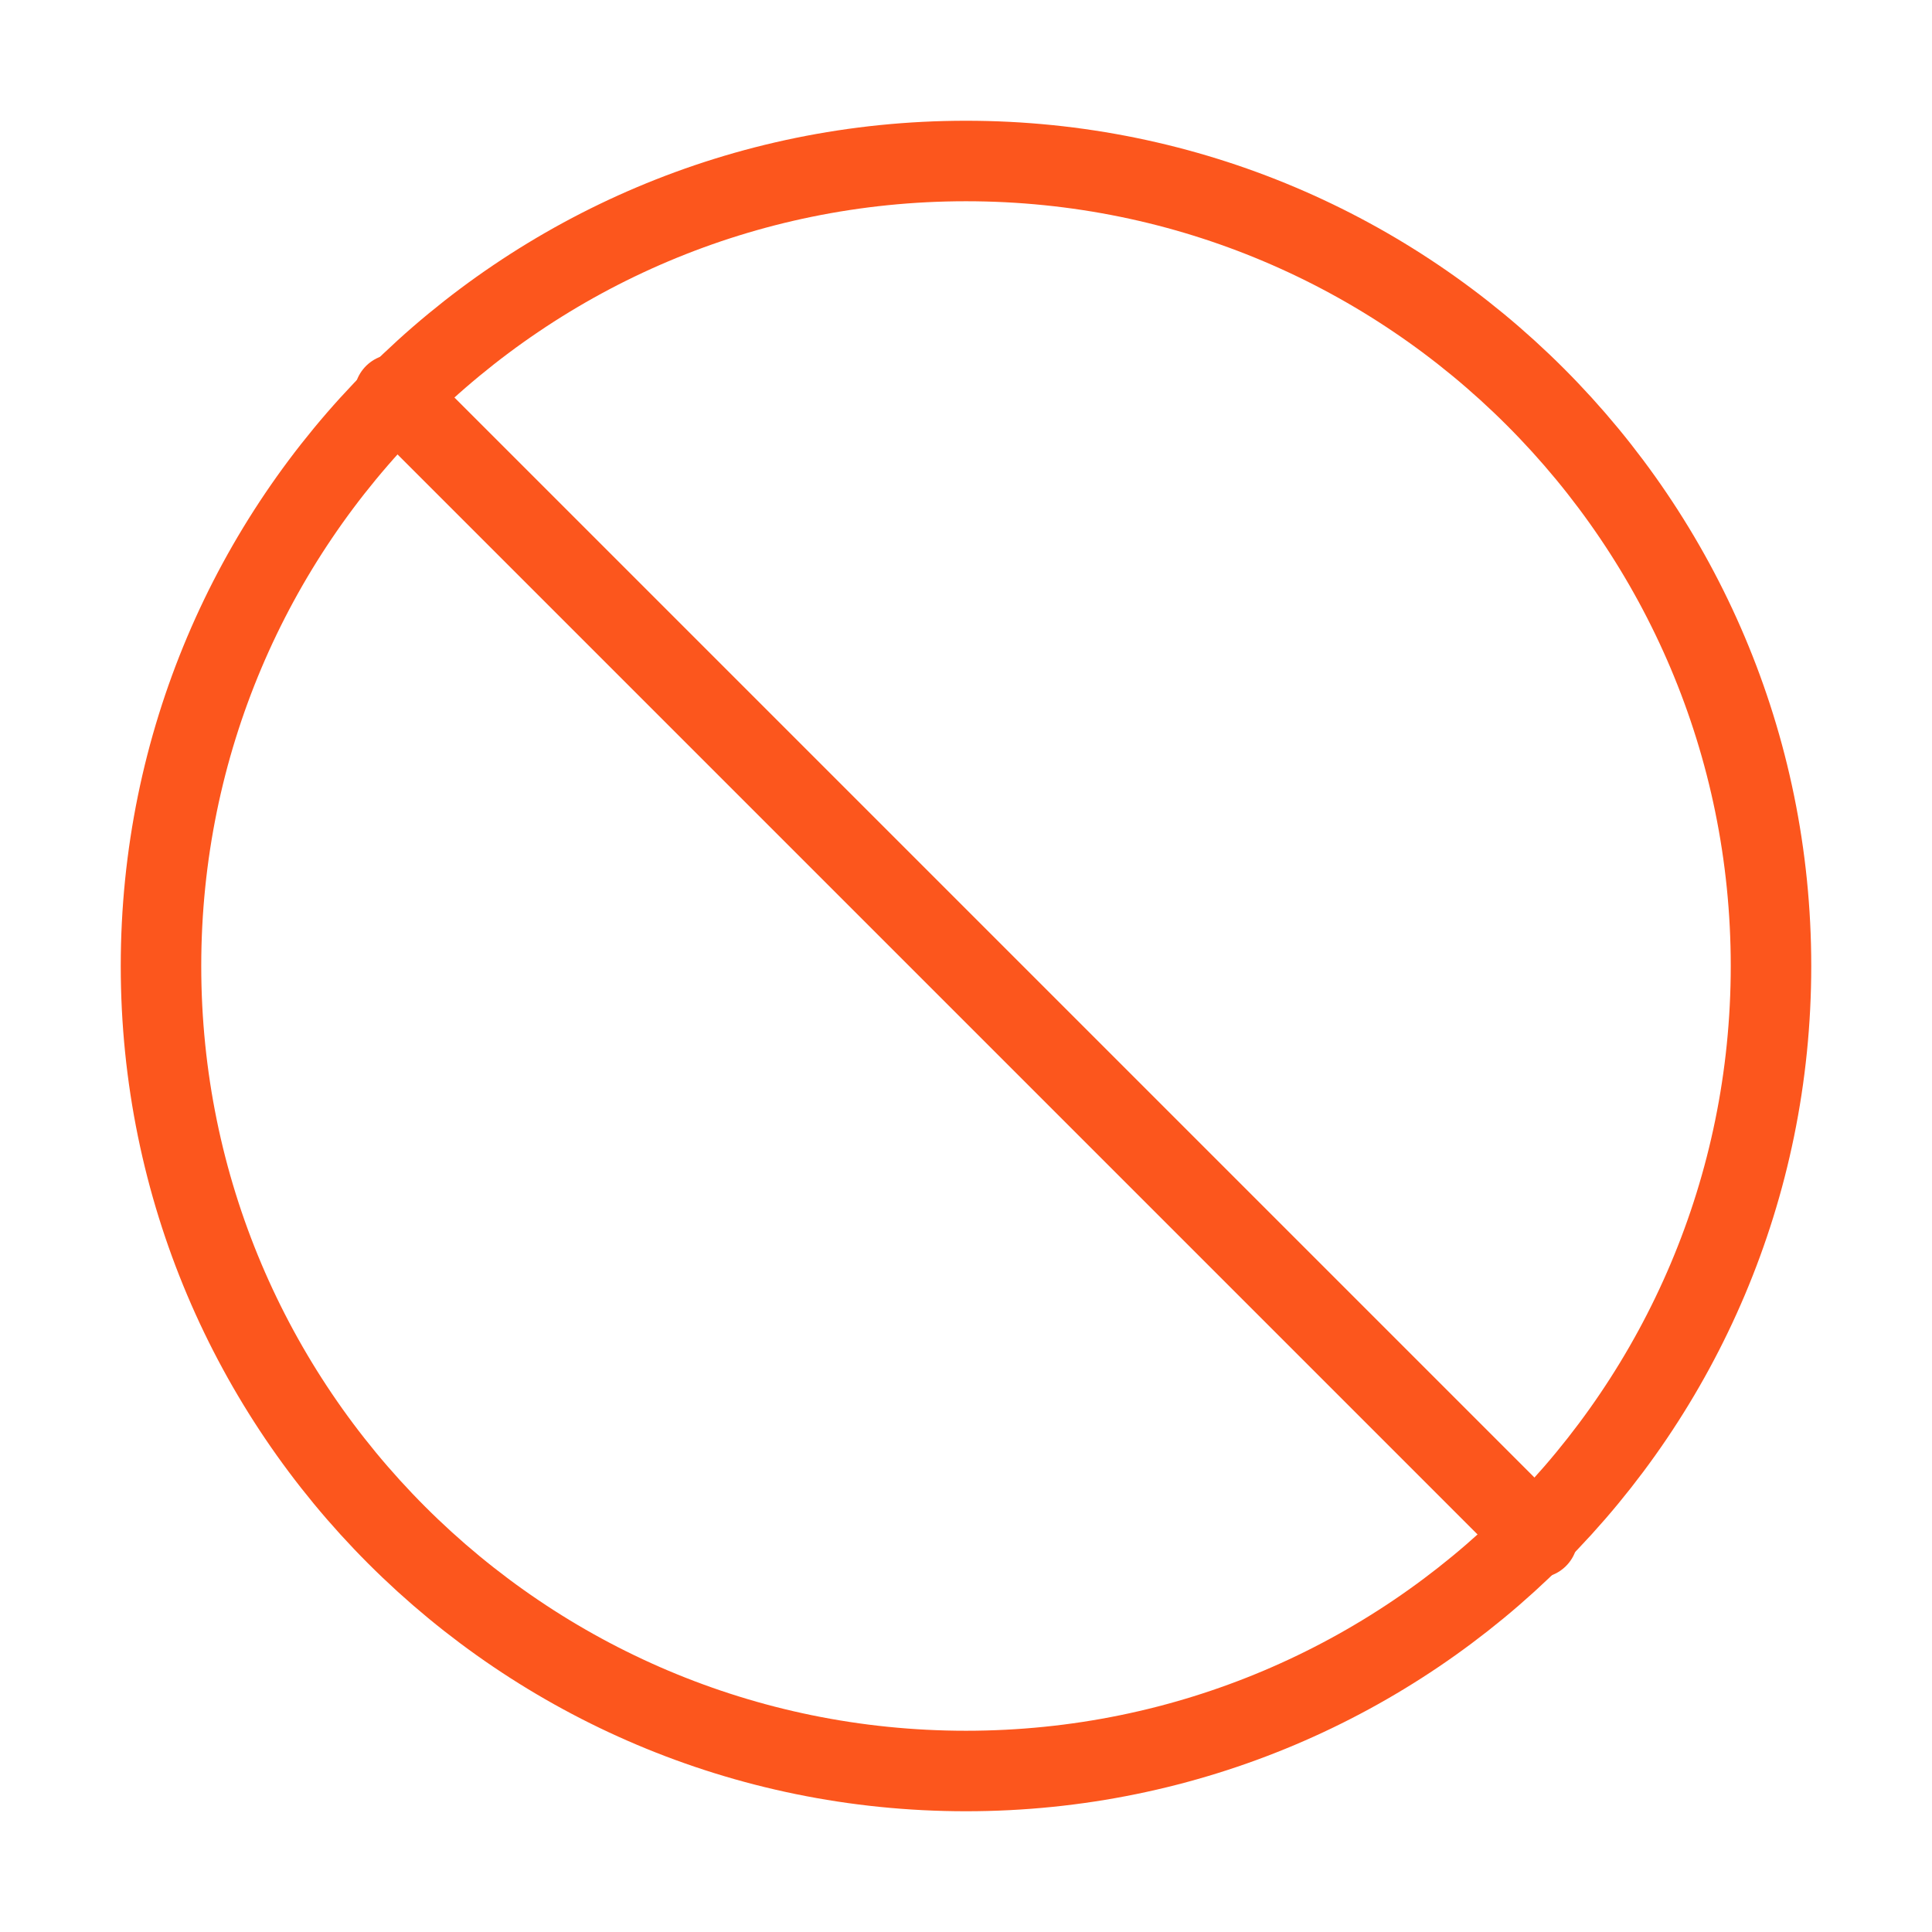
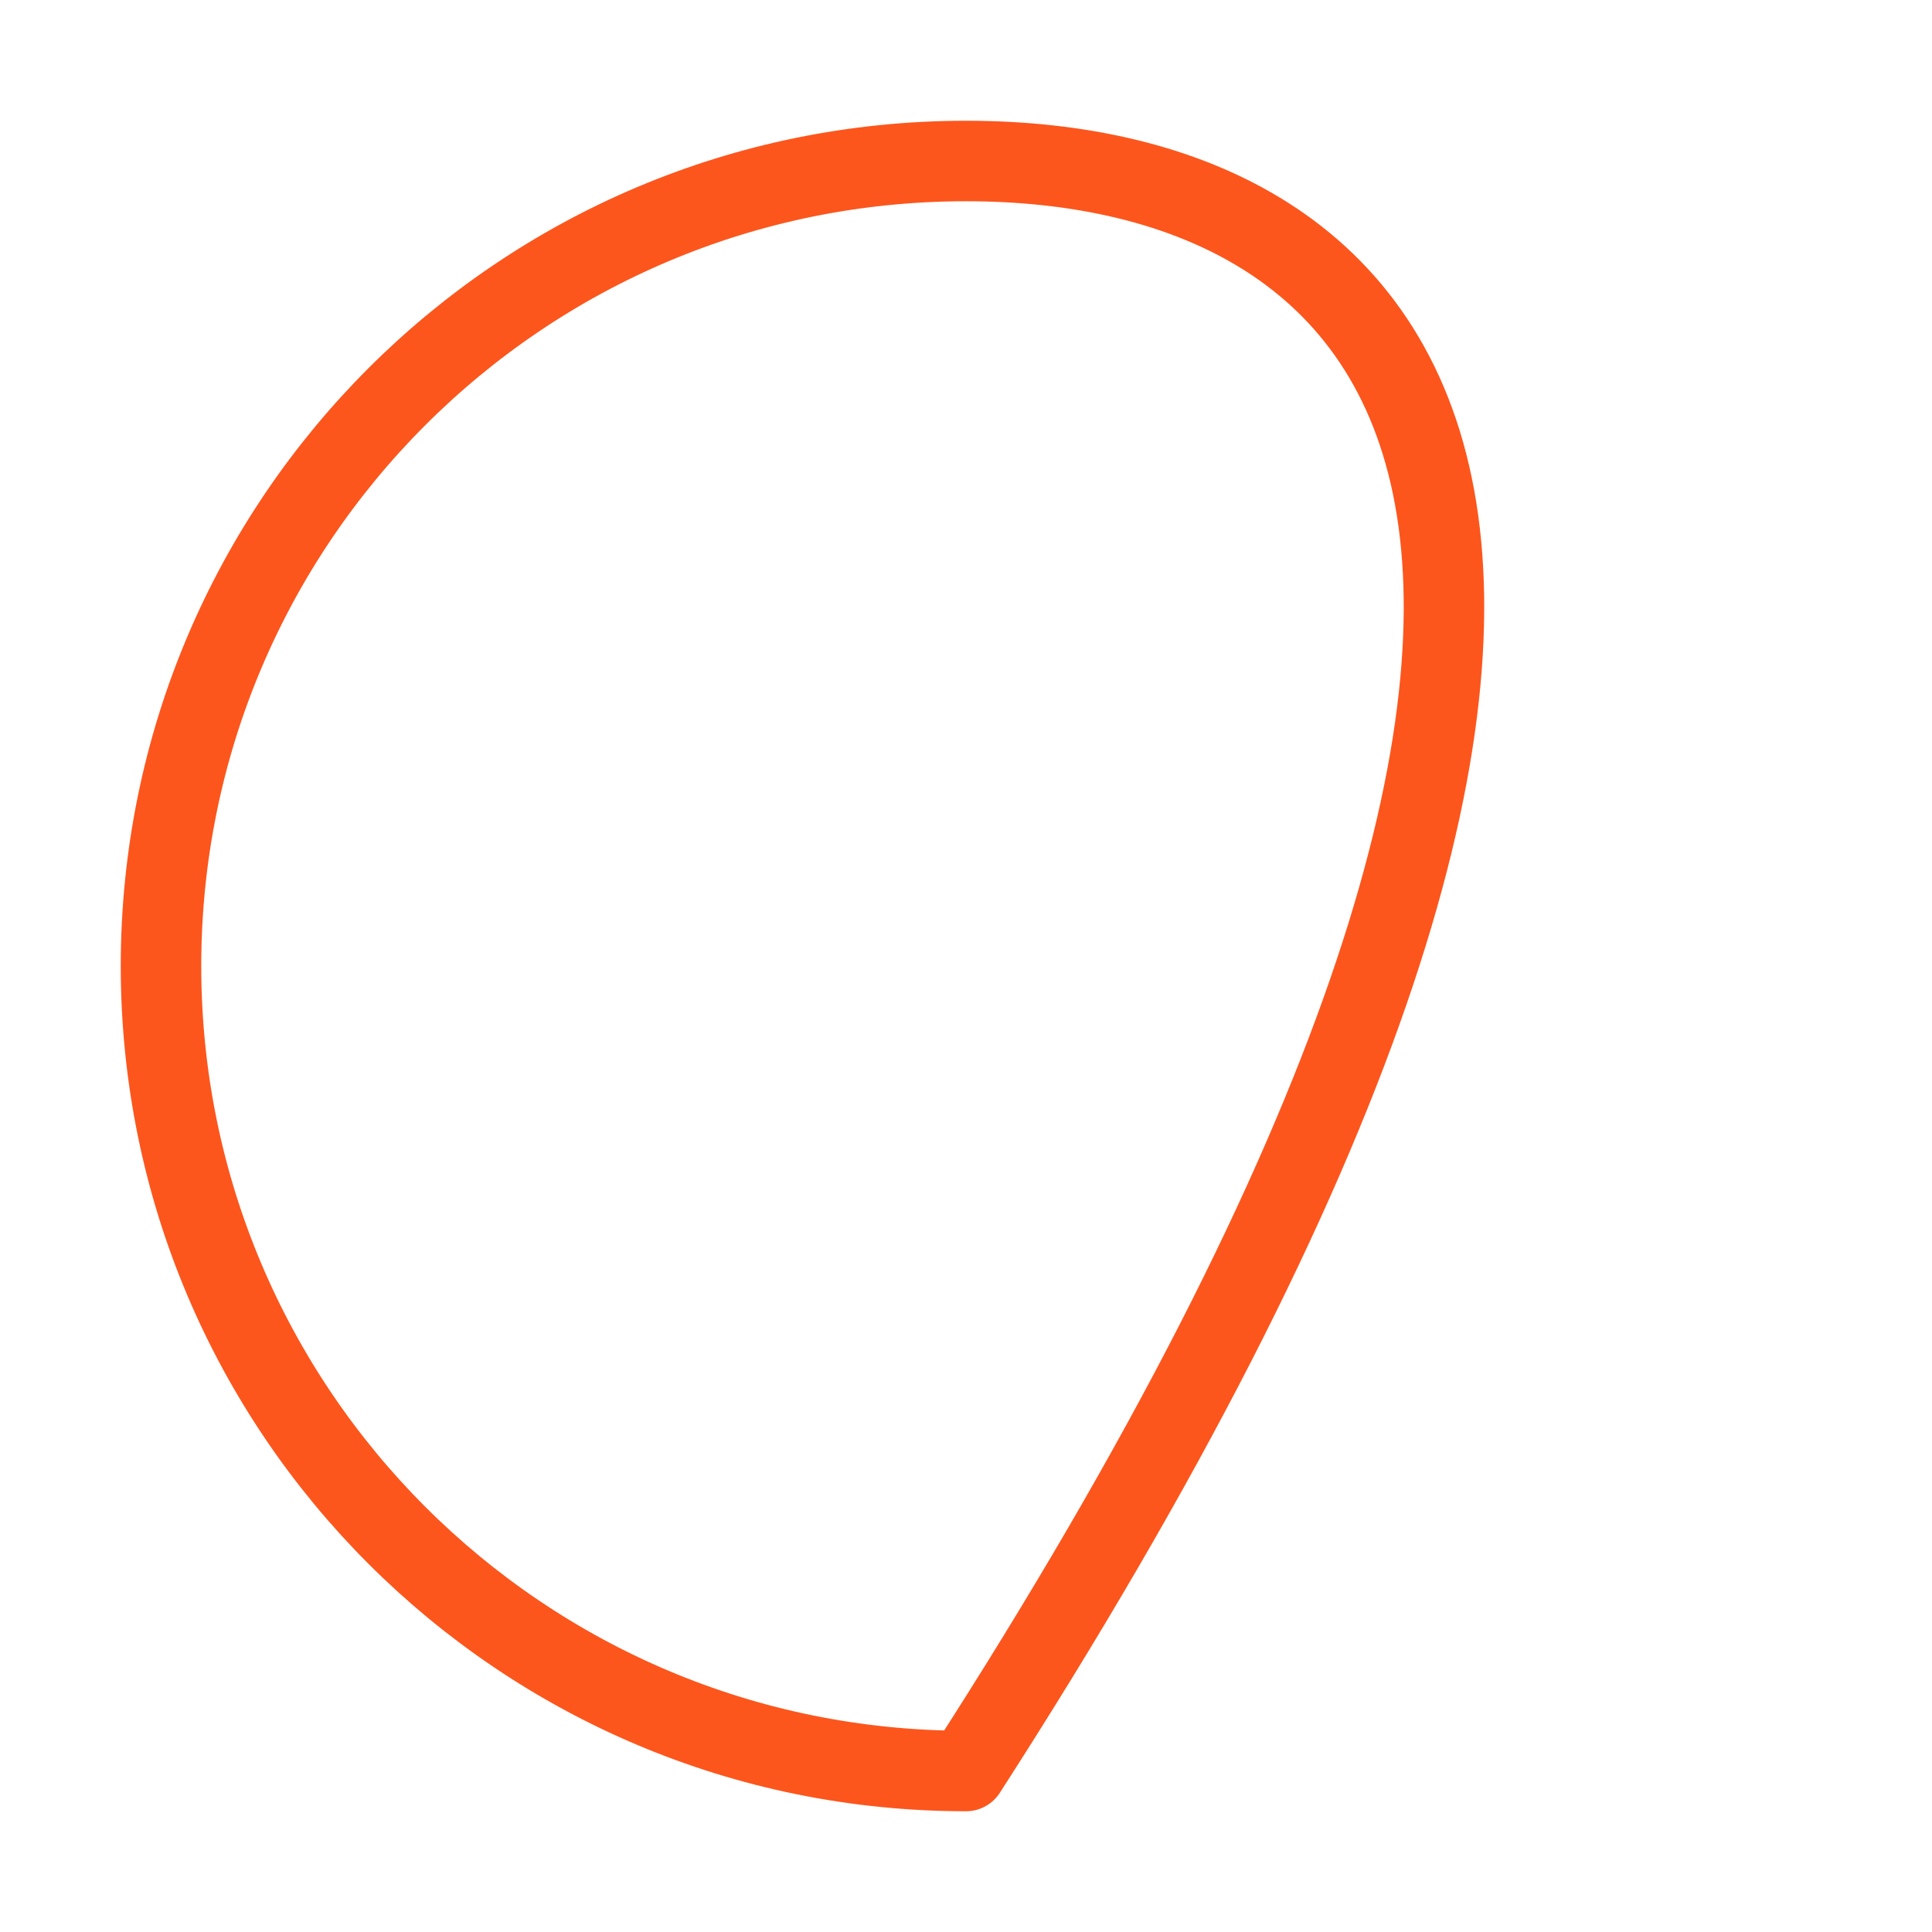
<svg xmlns="http://www.w3.org/2000/svg" width="48" height="48" viewBox="0 0 48 48" fill="none">
-   <path d="M24 44C35.046 44 44 35.046 44 24C44 12.954 35.046 4 24 4C12.954 4 4 12.954 4 24C4 35.046 12.954 44 24 44Z" stroke="#FC561D" stroke-width="2" stroke-linecap="round" stroke-linejoin="round" />
-   <path d="M9.8 9.8L38.2 38.2" stroke="#FC561D" stroke-width="2" stroke-linecap="round" stroke-linejoin="round" />
+   <path d="M24 44C44 12.954 35.046 4 24 4C12.954 4 4 12.954 4 24C4 35.046 12.954 44 24 44Z" stroke="#FC561D" stroke-width="2" stroke-linecap="round" stroke-linejoin="round" />
</svg>